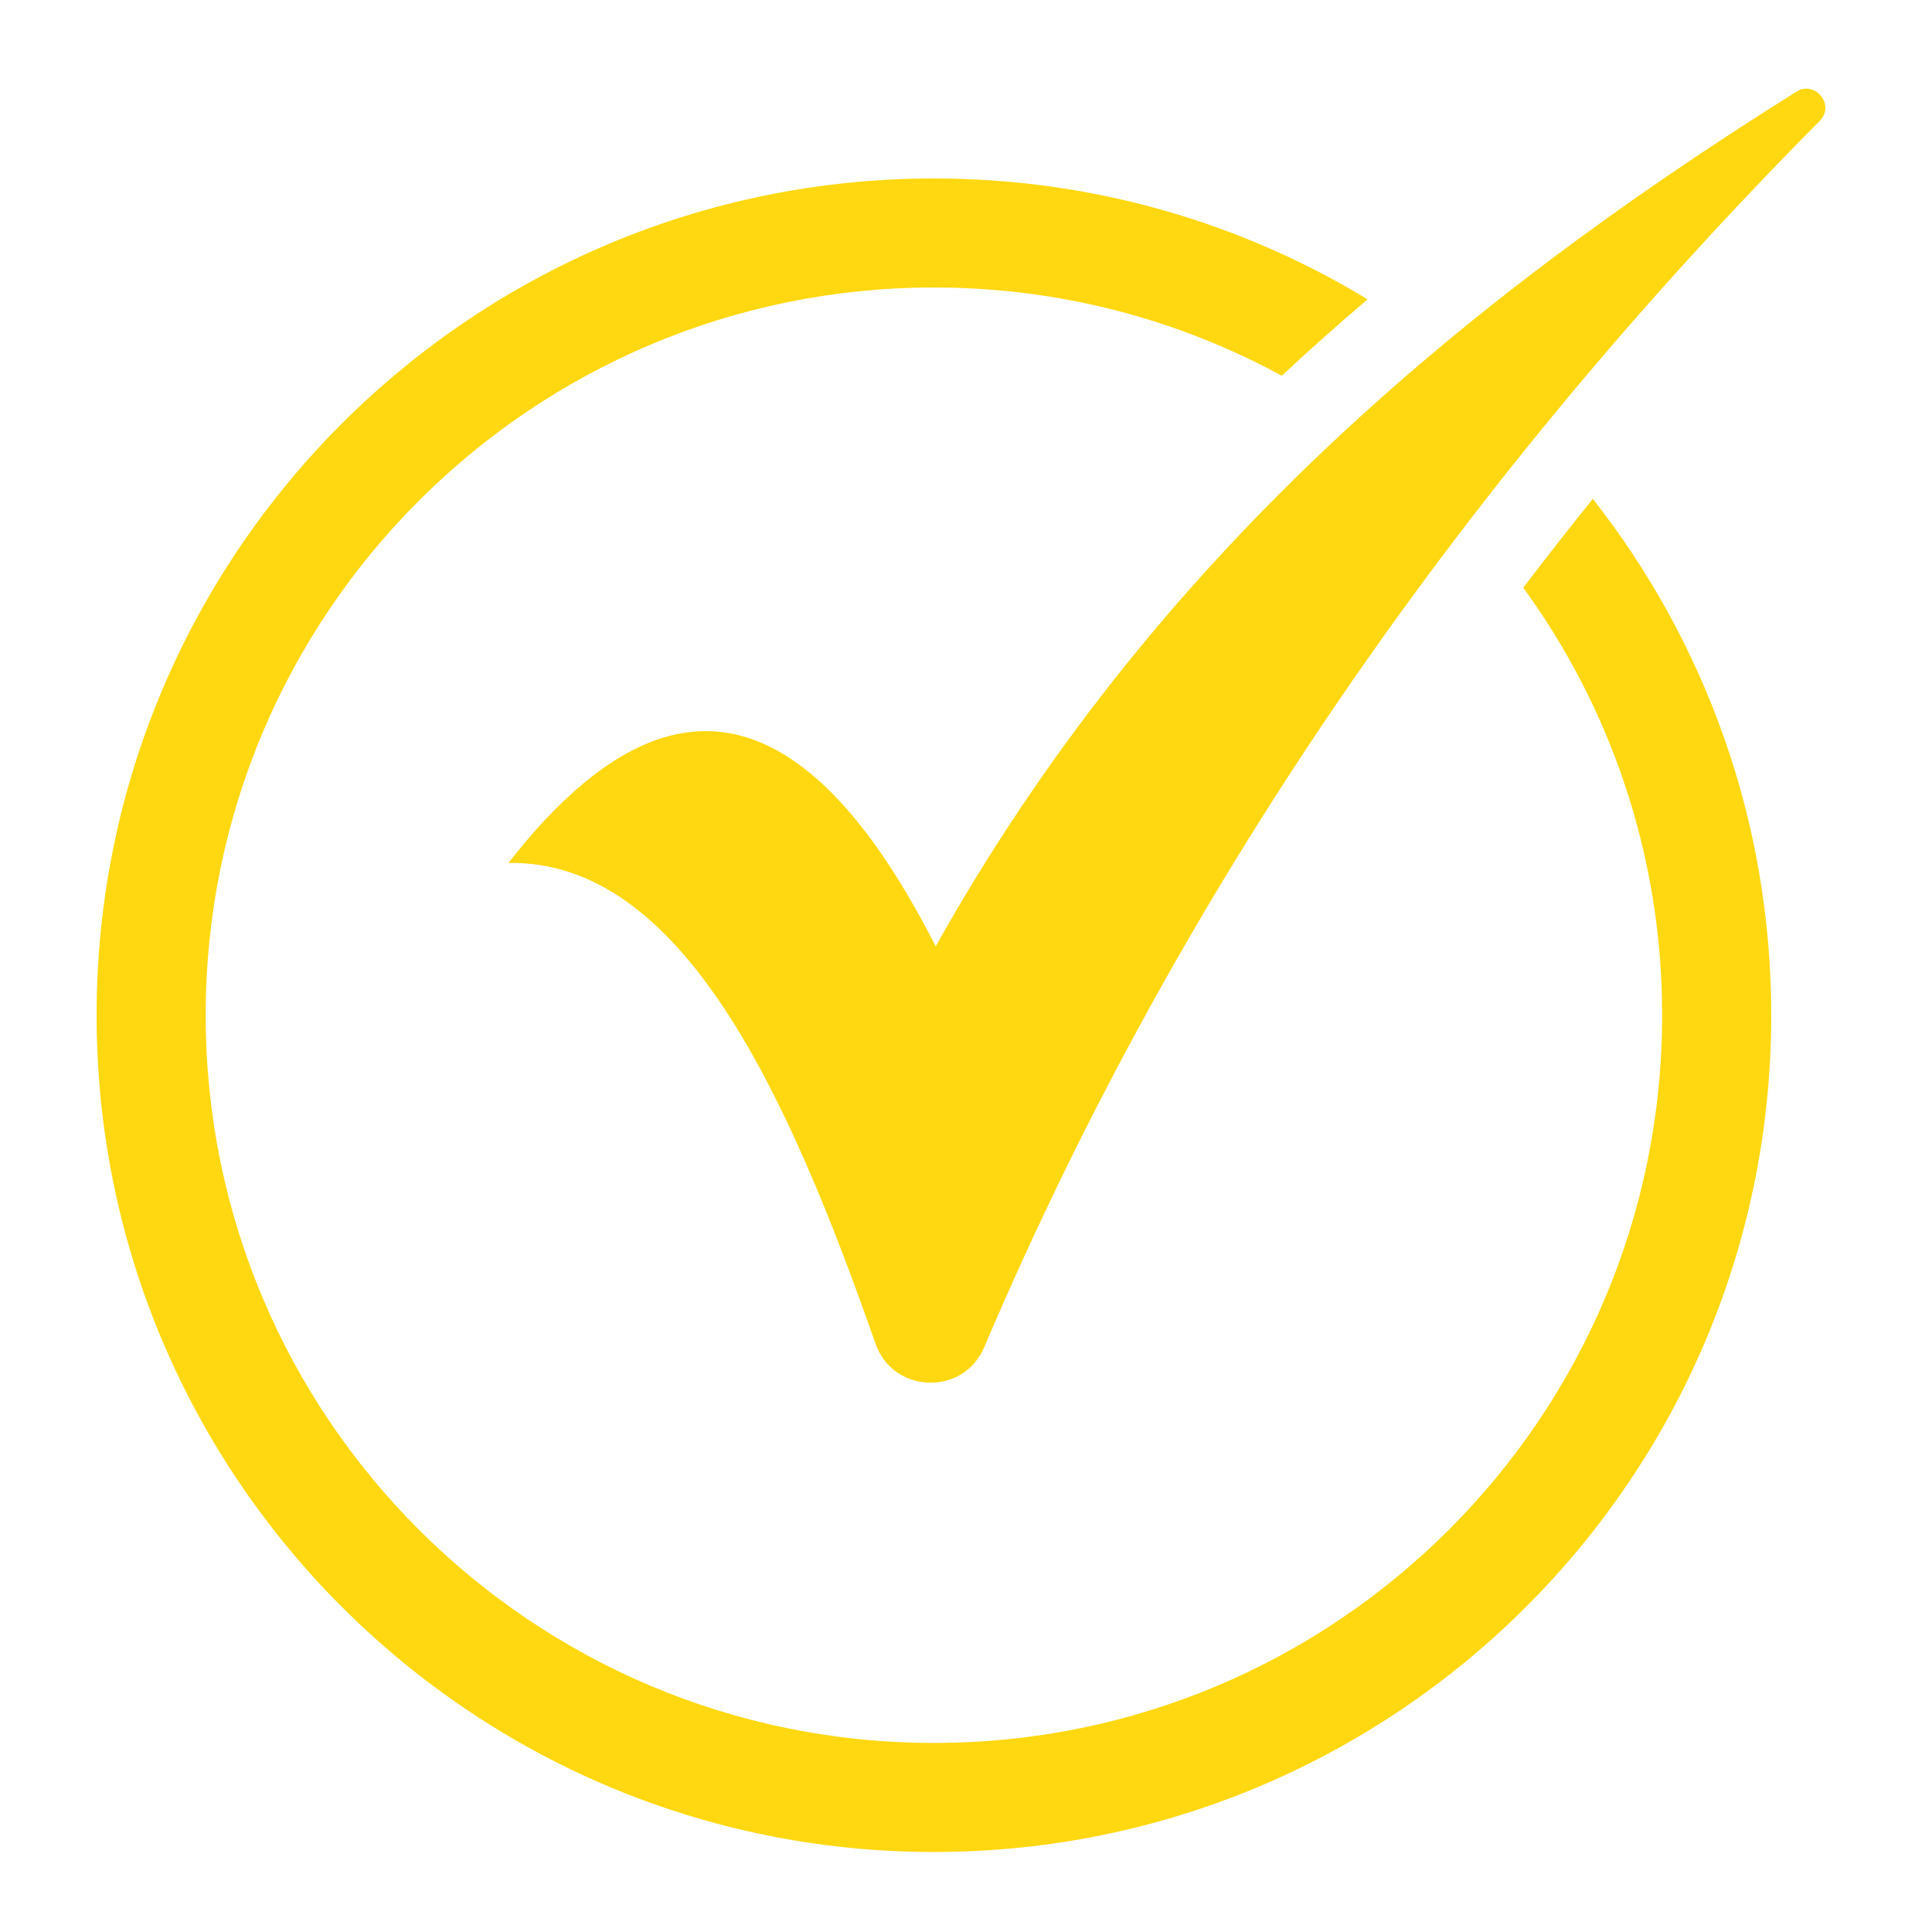
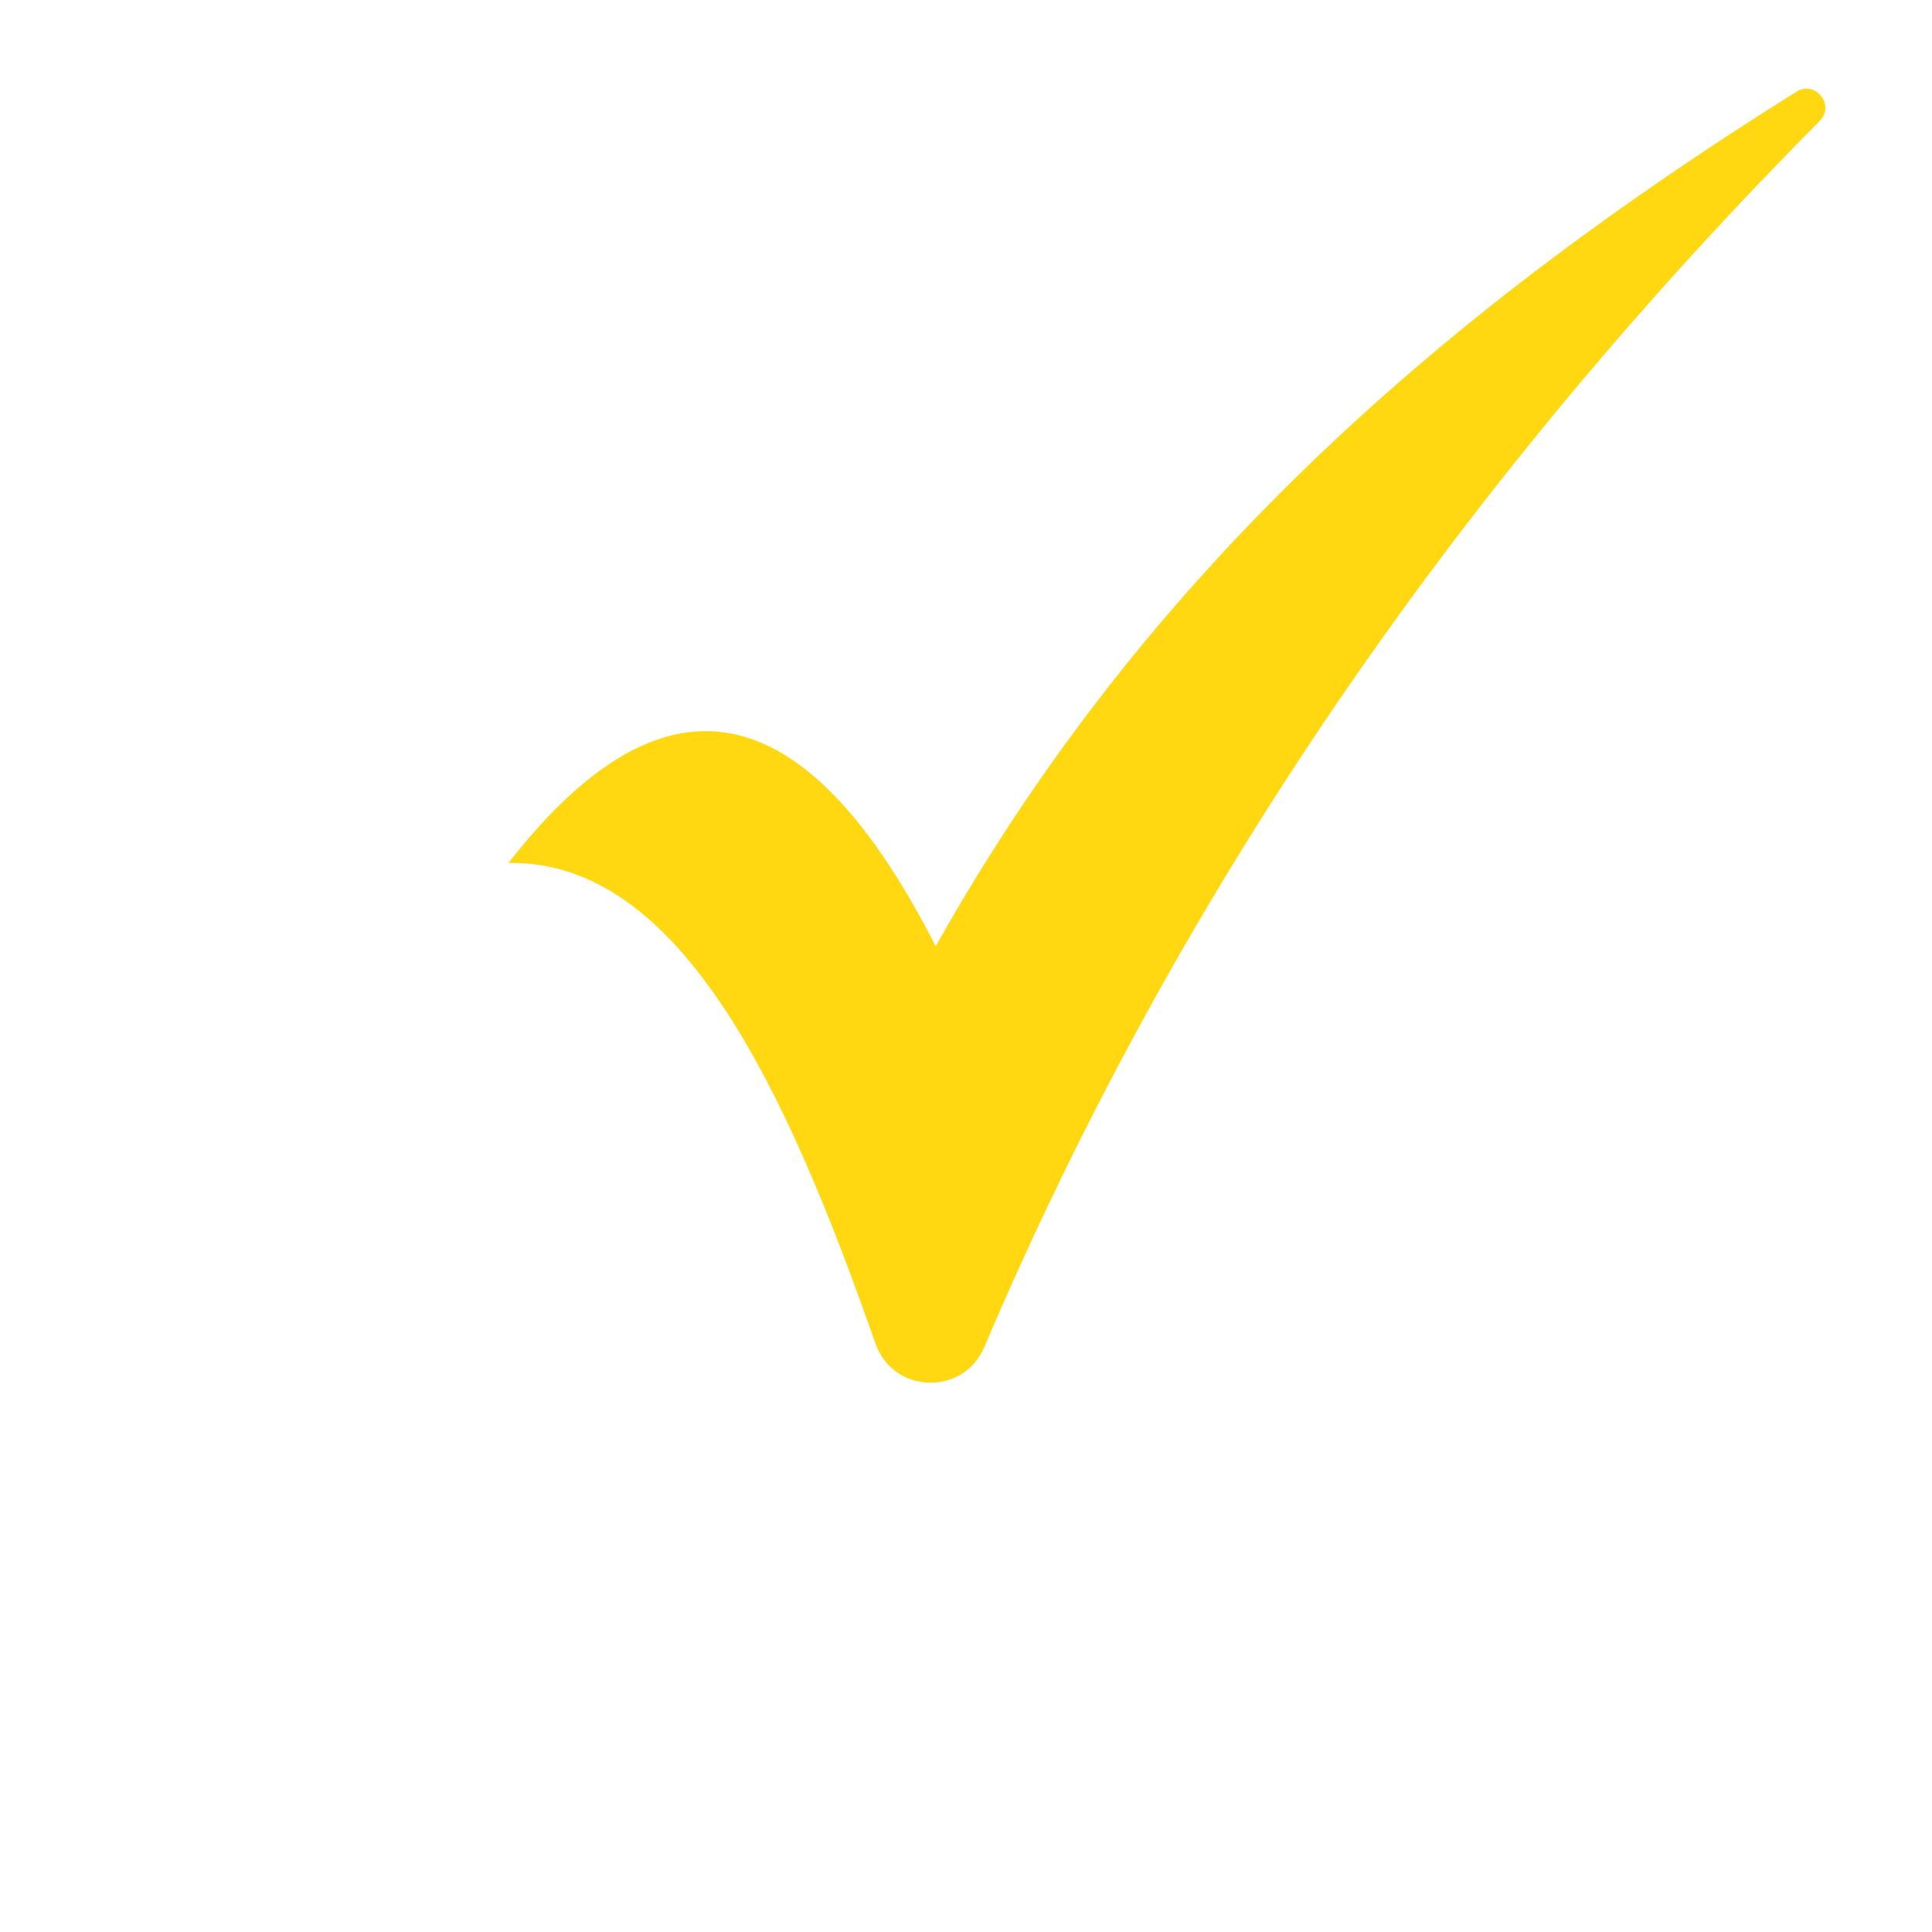
<svg xmlns="http://www.w3.org/2000/svg" version="1.0" preserveAspectRatio="xMidYMid meet" height="500" viewBox="0 0 375 375" zoomAndPan="magnify" width="500">
  <defs>
    <clipPath id="b2f756acdc">
      <path clip-rule="nonzero" d="M 18.75 34 L 344 34 L 344 359.555 L 18.75 359.555 Z M 18.75 34" />
    </clipPath>
  </defs>
  <path fill-rule="nonzero" fill-opacity="1" d="M 98.68 167.5 C 132.477 166.914 153.008 212.535 169.938 260.812 C 173.359 270.555 187 271 191.031 261.508 C 230.105 169.617 286.207 91.004 353.223 23.453 C 356.246 20.398 352.34 15.512 348.695 17.789 C 282.777 59.035 223.355 109.184 181.617 183.676 C 157.973 137.242 130.875 126.223 98.68 167.5 Z M 98.68 167.5" fill="#ffd811" />
  <g clip-path="url(#b2f756acdc)">
-     <path fill-rule="nonzero" fill-opacity="1" d="M 265.445 58.098 C 240.898 43.207 212.086 34.641 181.266 34.641 C 91.52 34.641 18.75 107.363 18.75 197.047 C 18.75 286.754 91.52 359.469 181.266 359.469 C 271.035 359.469 343.797 286.754 343.797 197.047 C 343.797 159.238 330.859 124.43 309.168 96.828 C 304.582 102.52 300.082 108.262 295.664 114.066 C 312.613 137.367 322.621 166.035 322.621 197.047 C 322.621 275.066 259.34 338.305 181.266 338.305 C 103.207 338.305 39.922 275.066 39.922 197.047 C 39.922 119.043 103.207 55.801 181.266 55.801 C 205.73 55.801 228.73 62.008 248.793 72.934 C 254.219 67.863 259.777 62.922 265.445 58.098 Z M 265.445 58.098" fill="#ffd811" />
-   </g>
+     </g>
</svg>